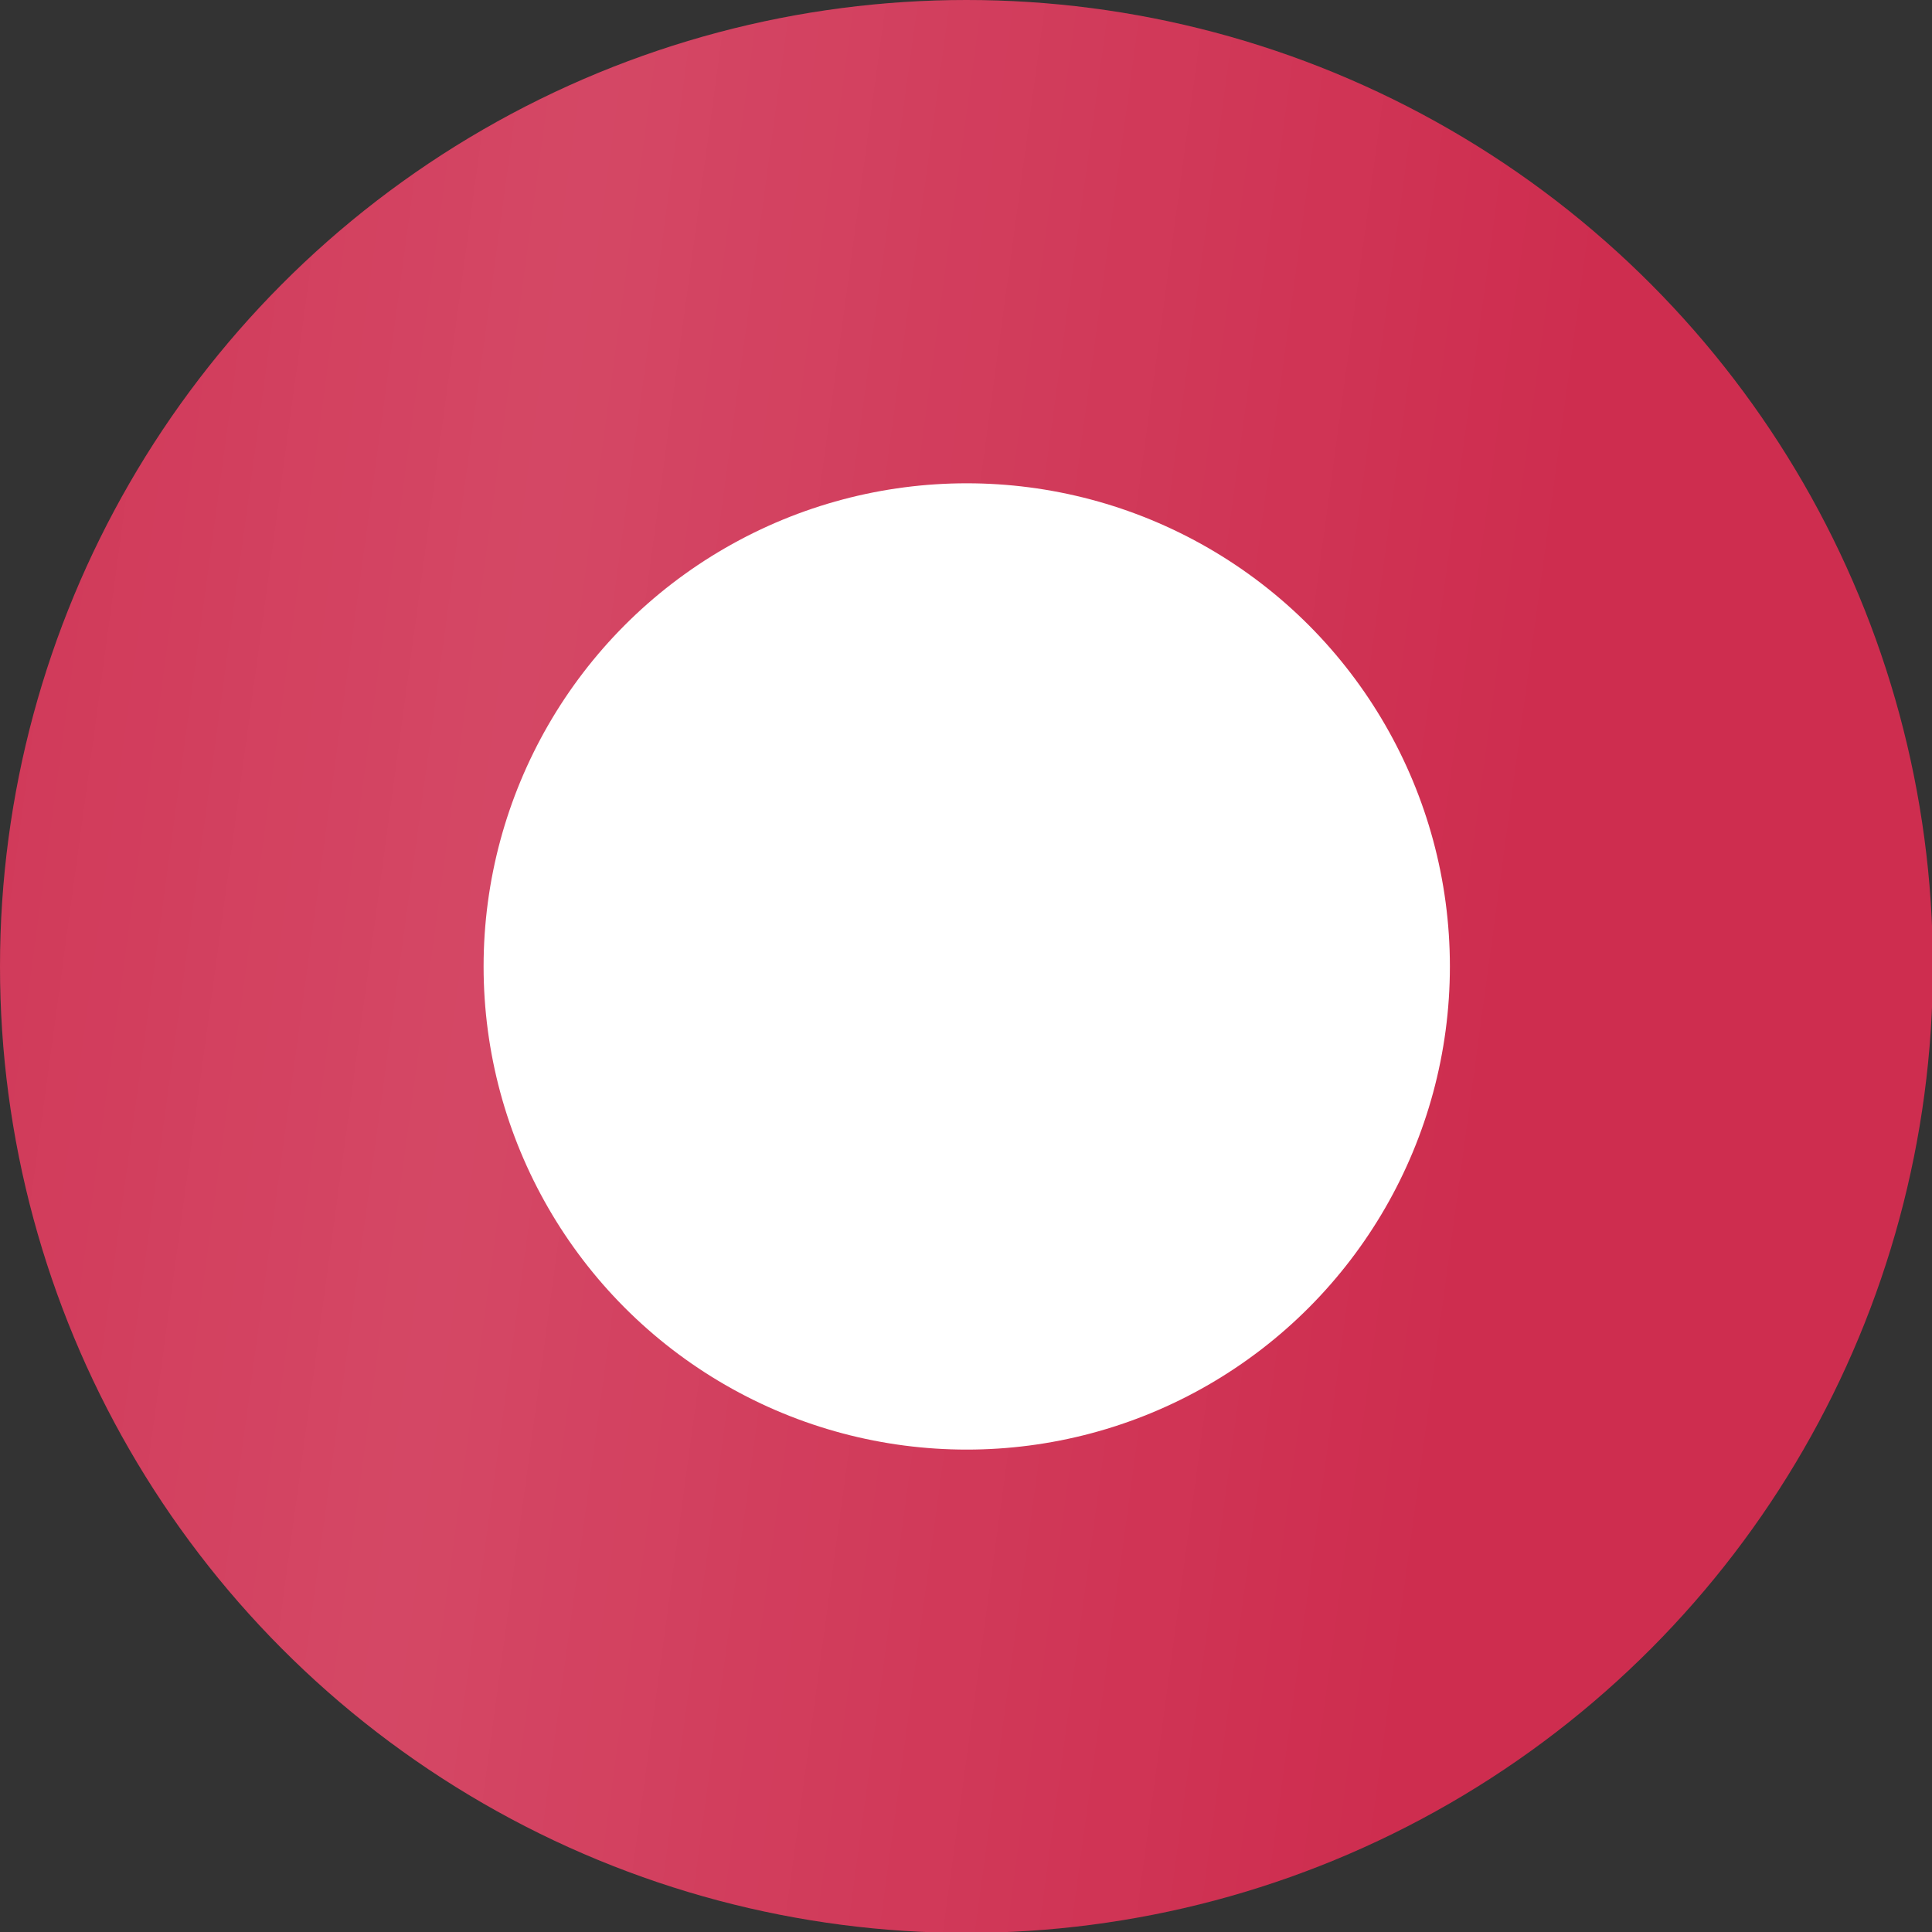
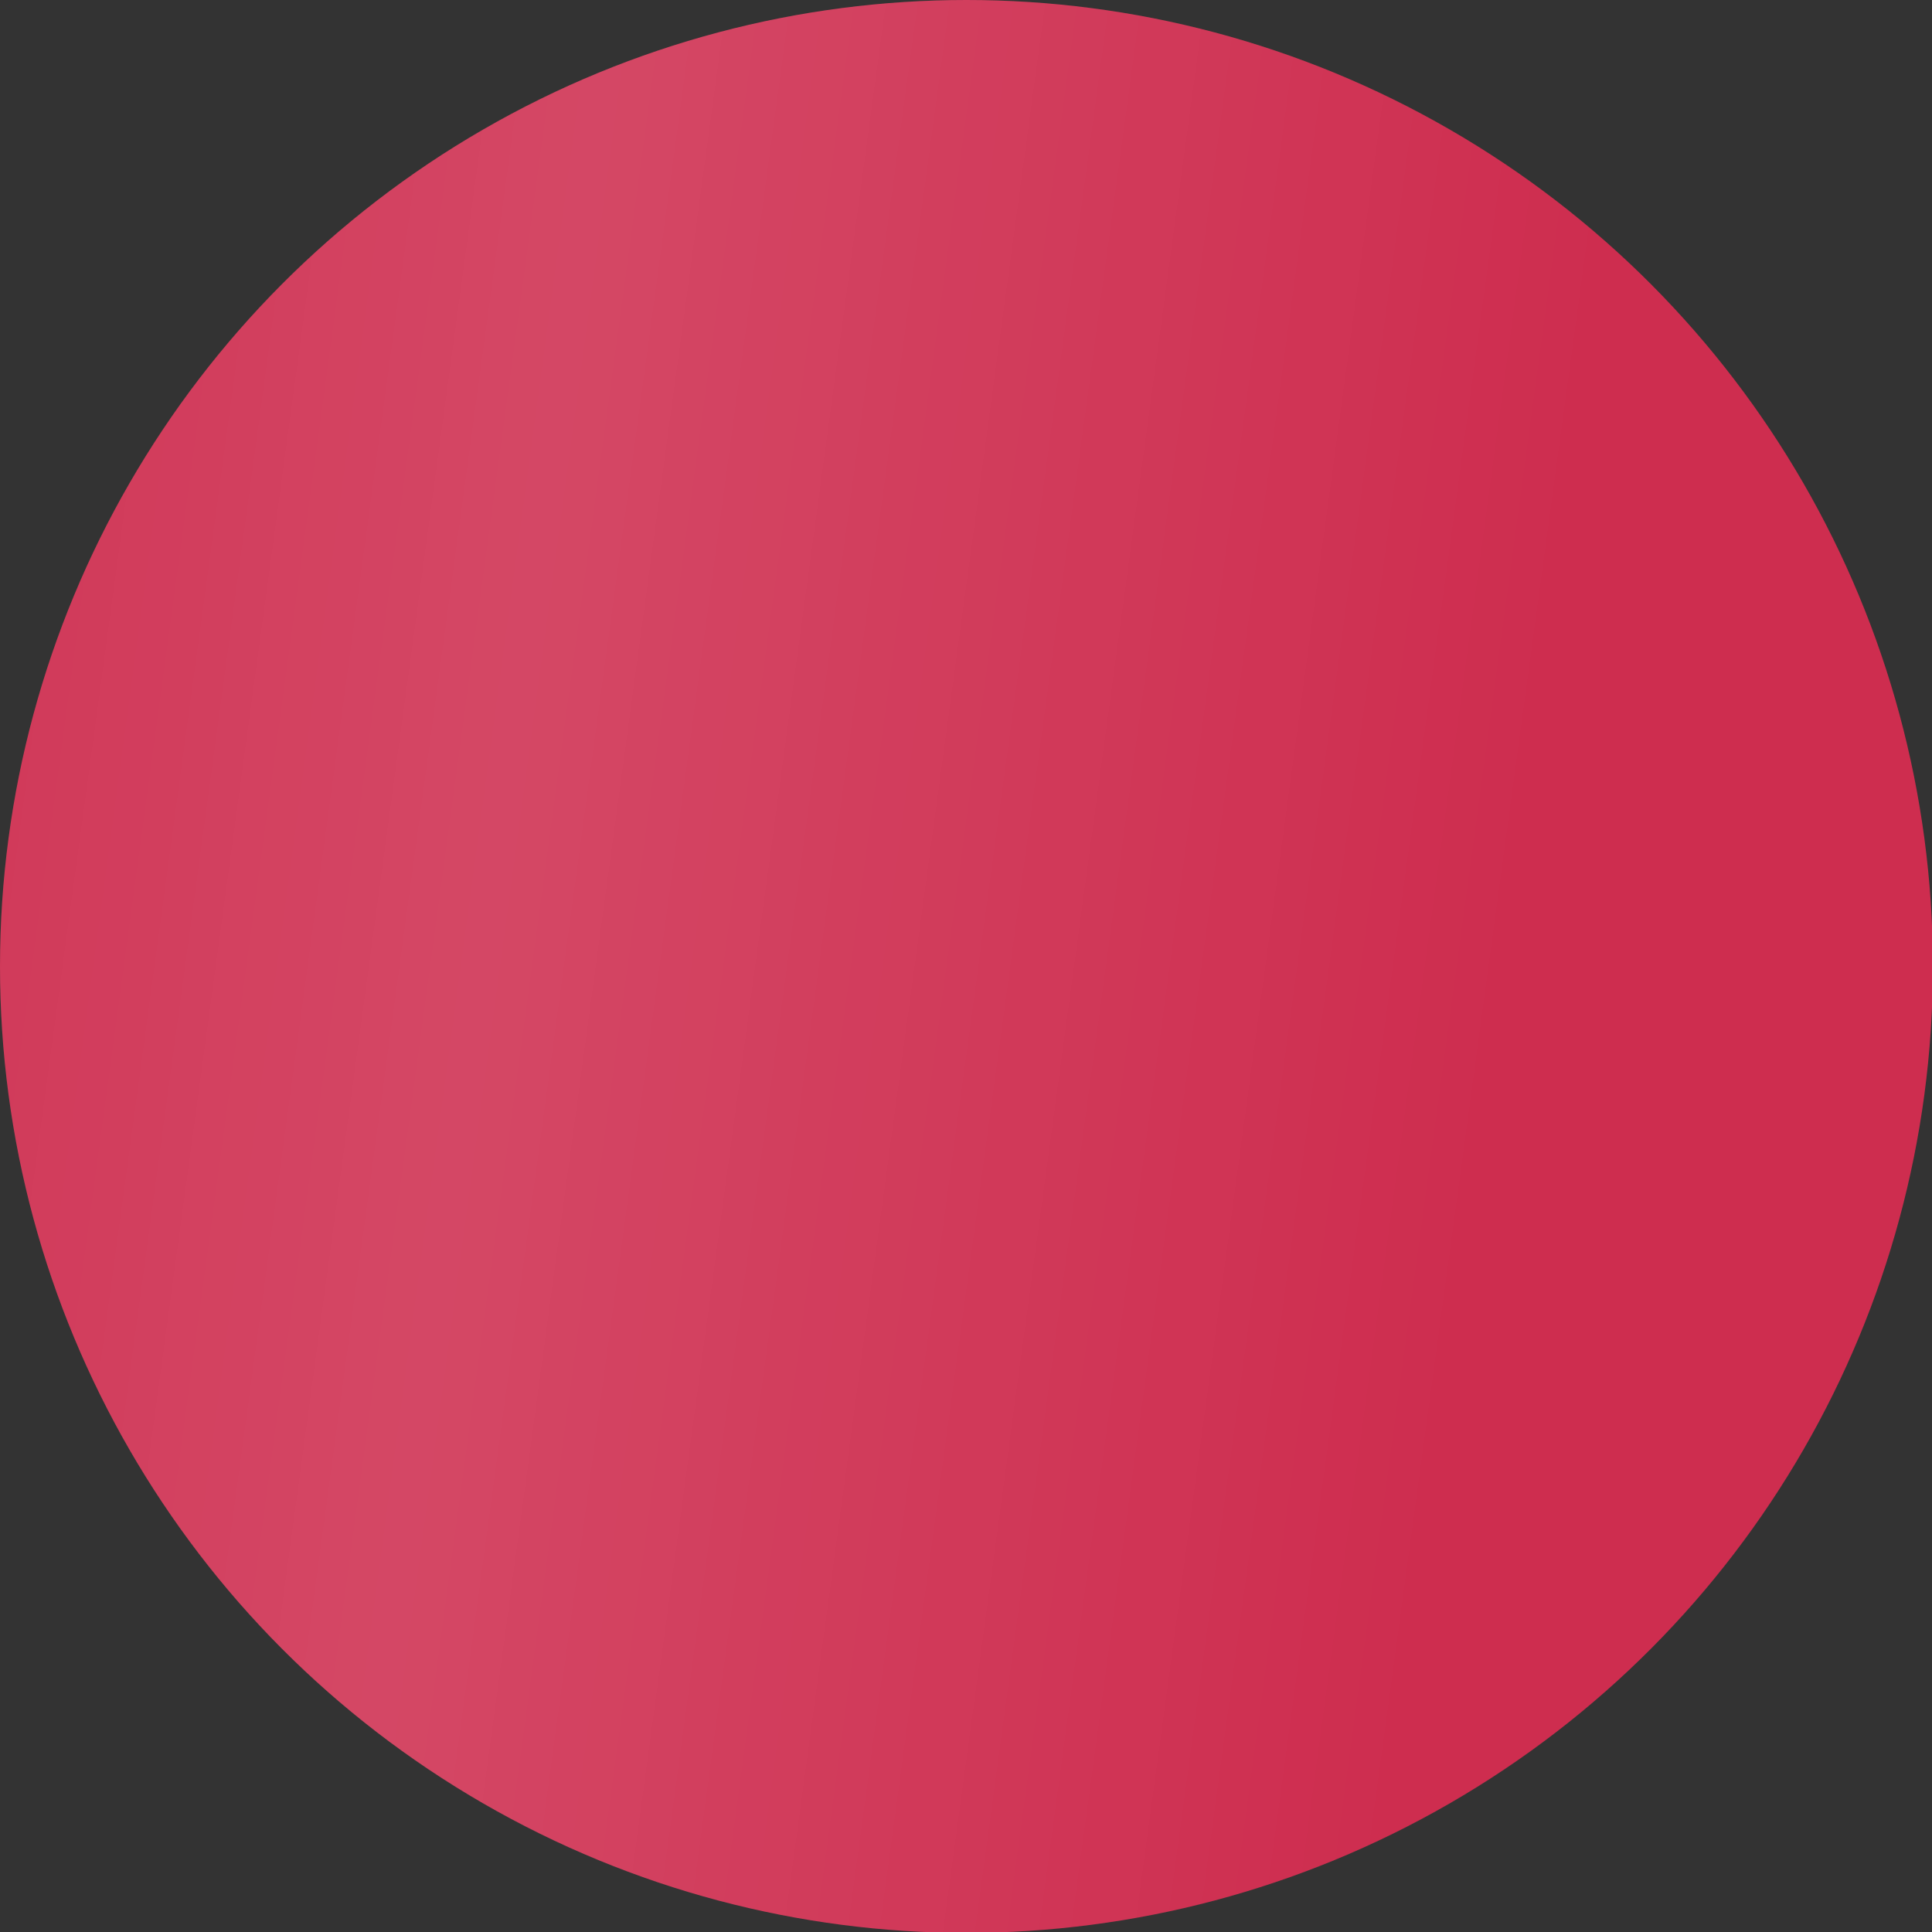
<svg xmlns="http://www.w3.org/2000/svg" width="13" height="13" viewBox="0 0 13 13" fill="none">
  <rect x="0" y="0" width="13" height="13" fill="#333333" stroke="none" />
  <circle cx="6.503" cy="6.503" r="6.503" fill="#CE2D4F" />
  <circle cx="6.503" cy="6.503" r="6.503" fill="url(#paint0_linear_6757_63)" fill-opacity="0.2" />
-   <circle cx="6.505" cy="6.503" r="3.251" fill="white" />
  <defs>
    <linearGradient id="paint0_linear_6757_63" x1="-2.071" y1="-3.287" x2="11.209" y2="-1.485" gradientUnits="userSpaceOnUse">
      <stop stop-color="white" stop-opacity="0" />
      <stop offset="0.49" stop-color="white" stop-opacity="0.63" />
      <stop offset="1" stop-color="white" stop-opacity="0" />
    </linearGradient>
  </defs>
</svg>